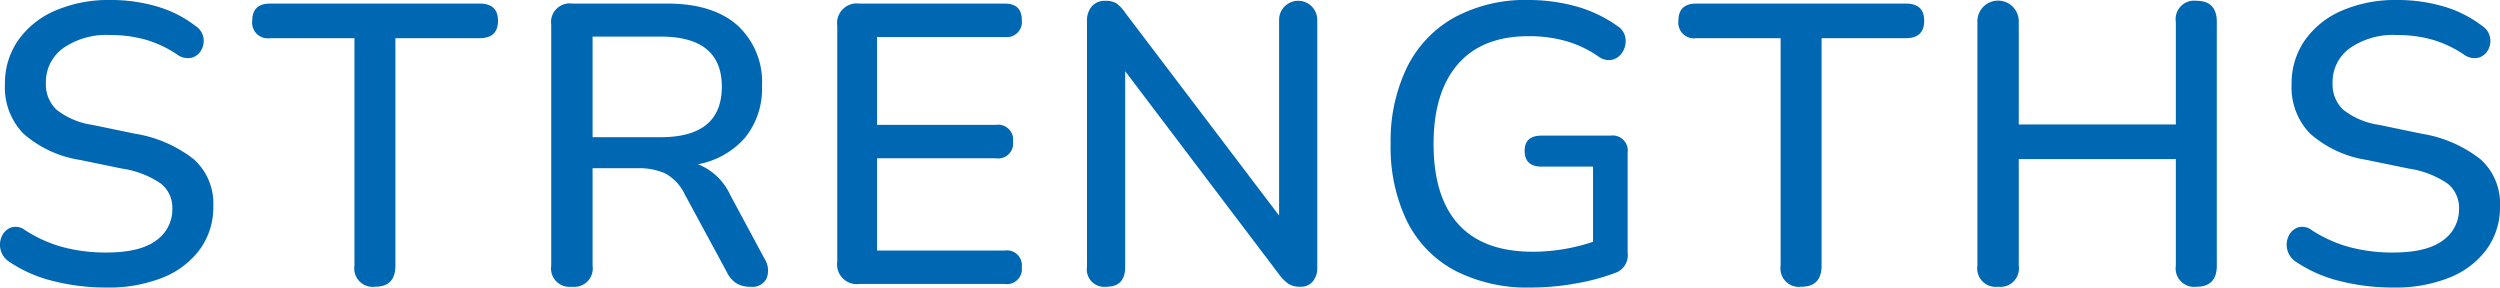
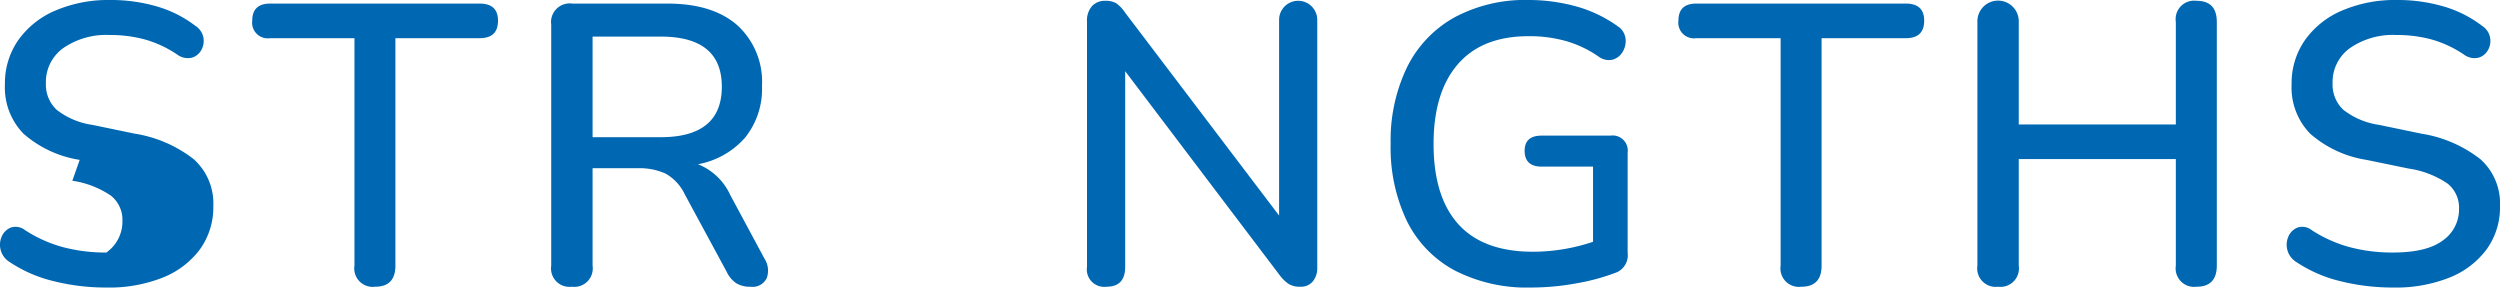
<svg xmlns="http://www.w3.org/2000/svg" viewBox="0 0 301.75 34.704">
  <defs>
    <style>.cls-1{fill:#0067b2;}</style>
  </defs>
  <g id="レイヤー_2" data-name="レイヤー 2">
    <g id="レイヤー_1_ol" data-name="レイヤー 1_ol">
-       <path class="cls-1" d="M12.835,34.704a25.939,25.939,0,0,1-6.359-.768,16.475,16.475,0,0,1-5.305-2.304,2.452,2.452,0,0,1-.936-3.145,1.997,1.997,0,0,1,1.104-1.032,1.86,1.86,0,0,1,1.704.336,16.123,16.123,0,0,0,4.561,2.04,19.99,19.99,0,0,0,5.231.648q4.08,0,6.024-1.464a4.561,4.561,0,0,0,1.943-3.816,3.718,3.718,0,0,0-1.392-3.048,11.208,11.208,0,0,0-4.656-1.8L9.619,19.297a13.409,13.409,0,0,1-6.792-3.168A7.993,7.993,0,0,1,.595,10.177,9.075,9.075,0,0,1,2.203,4.849,10.484,10.484,0,0,1,6.691,1.272,16.259,16.259,0,0,1,13.315,0a19.775,19.775,0,0,1,5.592.769,14.157,14.157,0,0,1,4.68,2.352,2.156,2.156,0,0,1,.96,1.393,2.238,2.238,0,0,1-.239,1.512,1.928,1.928,0,0,1-1.152.937,2.151,2.151,0,0,1-1.776-.385,13.514,13.514,0,0,0-3.84-1.8,15.806,15.806,0,0,0-4.271-.552,9.117,9.117,0,0,0-5.641,1.584,5.038,5.038,0,0,0-2.088,4.224,4.169,4.169,0,0,0,1.296,3.216,9.086,9.086,0,0,0,4.32,1.824L16.243,16.129a15.507,15.507,0,0,1,7.152,3.096,7.163,7.163,0,0,1,2.352,5.64,8.662,8.662,0,0,1-1.584,5.185,10.282,10.282,0,0,1-4.464,3.432A17.478,17.478,0,0,1,12.835,34.704Z" />
+       <path class="cls-1" d="M12.835,34.704a25.939,25.939,0,0,1-6.359-.768,16.475,16.475,0,0,1-5.305-2.304,2.452,2.452,0,0,1-.936-3.145,1.997,1.997,0,0,1,1.104-1.032,1.86,1.86,0,0,1,1.704.336,16.123,16.123,0,0,0,4.561,2.04,19.99,19.99,0,0,0,5.231.648a4.561,4.561,0,0,0,1.943-3.816,3.718,3.718,0,0,0-1.392-3.048,11.208,11.208,0,0,0-4.656-1.8L9.619,19.297a13.409,13.409,0,0,1-6.792-3.168A7.993,7.993,0,0,1,.595,10.177,9.075,9.075,0,0,1,2.203,4.849,10.484,10.484,0,0,1,6.691,1.272,16.259,16.259,0,0,1,13.315,0a19.775,19.775,0,0,1,5.592.769,14.157,14.157,0,0,1,4.68,2.352,2.156,2.156,0,0,1,.96,1.393,2.238,2.238,0,0,1-.239,1.512,1.928,1.928,0,0,1-1.152.937,2.151,2.151,0,0,1-1.776-.385,13.514,13.514,0,0,0-3.84-1.8,15.806,15.806,0,0,0-4.271-.552,9.117,9.117,0,0,0-5.641,1.584,5.038,5.038,0,0,0-2.088,4.224,4.169,4.169,0,0,0,1.296,3.216,9.086,9.086,0,0,0,4.32,1.824L16.243,16.129a15.507,15.507,0,0,1,7.152,3.096,7.163,7.163,0,0,1,2.352,5.64,8.662,8.662,0,0,1-1.584,5.185,10.282,10.282,0,0,1-4.464,3.432A17.478,17.478,0,0,1,12.835,34.704Z" />
      <path class="cls-1" d="M45.278,34.608a2.227,2.227,0,0,1-2.496-2.544V4.608H32.605a1.888,1.888,0,0,1-2.159-2.112q0-2.062,2.159-2.063h25.296q2.208,0,2.208,2.063,0,2.114-2.208,2.112H47.725V32.064Q47.725,34.609,45.278,34.608Z" />
      <path class="cls-1" d="M69.028,34.608a2.228,2.228,0,0,1-2.496-2.544V2.977A2.249,2.249,0,0,1,69.077.433H80.549q5.471,0,8.448,2.616a9.234,9.234,0,0,1,2.976,7.319A9.394,9.394,0,0,1,89.957,16.584,9.934,9.934,0,0,1,84.245,19.824a7.192,7.192,0,0,1,3.888,3.696l4.128,7.68a2.647,2.647,0,0,1,.288,2.353,1.883,1.883,0,0,1-1.968,1.056,3.143,3.143,0,0,1-1.729-.432,3.409,3.409,0,0,1-1.152-1.393L82.661,23.473a5.643,5.643,0,0,0-2.328-2.521,7.696,7.696,0,0,0-3.385-.647H71.524V32.064A2.228,2.228,0,0,1,69.028,34.608Zm2.496-18.048h8.208q7.392,0,7.393-6.096,0-6.048-7.393-6.049h-8.208Z" />
-       <path class="cls-1" d="M103.746,34.272a2.376,2.376,0,0,1-2.688-2.688V3.12A2.376,2.376,0,0,1,103.746.433h17.52q2.064,0,2.064,1.968a1.825,1.825,0,0,1-2.064,2.064H105.858V15.072h14.352a1.804,1.804,0,0,1,2.064,2.017,1.804,1.804,0,0,1-2.064,2.016H105.858V30.24h15.407a1.804,1.804,0,0,1,2.064,2.017,1.804,1.804,0,0,1-2.064,2.016Z" />
      <path class="cls-1" d="M133.554,34.608A2.101,2.101,0,0,1,131.201,32.208V2.593a2.623,2.623,0,0,1,.601-1.849,2.085,2.085,0,0,1,1.607-.647,2.468,2.468,0,0,1,1.345.312,4.341,4.341,0,0,1,1.056,1.128L154.386,26.017V2.448a2.304,2.304,0,1,1,4.607,0v29.809a2.514,2.514,0,0,1-.552,1.728,1.86,1.86,0,0,1-1.464.624,2.663,2.663,0,0,1-1.439-.336,4.798,4.798,0,0,1-1.152-1.152L135.809,8.593V32.208Q135.809,34.609,133.554,34.608Z" />
      <path class="cls-1" d="M184.842,34.704a19.07,19.07,0,0,1-9.312-2.088,13.623,13.623,0,0,1-5.736-5.976,20.504,20.504,0,0,1-1.943-9.265,20.321,20.321,0,0,1,1.968-9.239,13.946,13.946,0,0,1,5.712-6.024A18.002,18.002,0,0,1,184.506,0a21.615,21.615,0,0,1,5.64.744A15.838,15.838,0,0,1,195.258,3.169a2.074,2.074,0,0,1,.936,1.415,2.494,2.494,0,0,1-.288,1.585,2.078,2.078,0,0,1-1.176,1.008,2.031,2.031,0,0,1-1.729-.312,13.509,13.509,0,0,0-3.936-1.896,16.286,16.286,0,0,0-4.56-.601q-5.616,0-8.544,3.385-2.93,3.384-2.929,9.623,0,6.385,3,9.696,3,3.312,9,3.312a22.797,22.797,0,0,0,7.248-1.2V20.112h-6.191q-2.065,0-2.064-1.92,0-1.824,2.064-1.824h8.304a1.825,1.825,0,0,1,2.063,2.064v12.096a2.243,2.243,0,0,1-1.344,2.353,25.726,25.726,0,0,1-4.848,1.319A30.442,30.442,0,0,1,184.842,34.704Z" />
      <path class="cls-1" d="M217.418,34.608a2.227,2.227,0,0,1-2.496-2.544V4.608H204.745a1.888,1.888,0,0,1-2.159-2.112q0-2.062,2.159-2.063h25.296q2.208,0,2.208,2.063,0,2.114-2.208,2.112H219.865V32.064Q219.865,34.609,217.418,34.608Z" />
      <path class="cls-1" d="M241.168,34.608a2.228,2.228,0,0,1-2.496-2.544V2.641a2.497,2.497,0,1,1,4.992,0V15.024h18.96V2.641A2.228,2.228,0,0,1,265.12.097q2.448,0,2.448,2.544V32.064q0,2.544-2.448,2.544a2.228,2.228,0,0,1-2.496-2.544V19.2h-18.96V32.064A2.228,2.228,0,0,1,241.168,34.608Z" />
      <path class="cls-1" d="M288.838,34.704a25.939,25.939,0,0,1-6.359-.768,16.475,16.475,0,0,1-5.305-2.304,2.452,2.452,0,0,1-.936-3.145,1.997,1.997,0,0,1,1.104-1.032,1.86,1.86,0,0,1,1.704.336,16.123,16.123,0,0,0,4.561,2.04,19.99,19.99,0,0,0,5.231.648q4.08,0,6.024-1.464a4.561,4.561,0,0,0,1.943-3.816,3.718,3.718,0,0,0-1.392-3.048,11.208,11.208,0,0,0-4.656-1.8l-5.136-1.056a13.409,13.409,0,0,1-6.792-3.168,7.993,7.993,0,0,1-2.232-5.952,9.075,9.075,0,0,1,1.608-5.328,10.484,10.484,0,0,1,4.488-3.576A16.259,16.259,0,0,1,289.318,0,19.775,19.775,0,0,1,294.91.769a14.157,14.157,0,0,1,4.68,2.352,2.156,2.156,0,0,1,.96,1.393,2.238,2.238,0,0,1-.239,1.512,1.928,1.928,0,0,1-1.152.937,2.151,2.151,0,0,1-1.776-.385,13.514,13.514,0,0,0-3.84-1.8,15.806,15.806,0,0,0-4.271-.552,9.117,9.117,0,0,0-5.641,1.584,5.038,5.038,0,0,0-2.088,4.224,4.169,4.169,0,0,0,1.296,3.216,9.086,9.086,0,0,0,4.32,1.824l5.088,1.057a15.507,15.507,0,0,1,7.152,3.096,7.163,7.163,0,0,1,2.352,5.64,8.662,8.662,0,0,1-1.584,5.185,10.282,10.282,0,0,1-4.464,3.432A17.478,17.478,0,0,1,288.838,34.704Z" />
    </g>
  </g>
</svg>